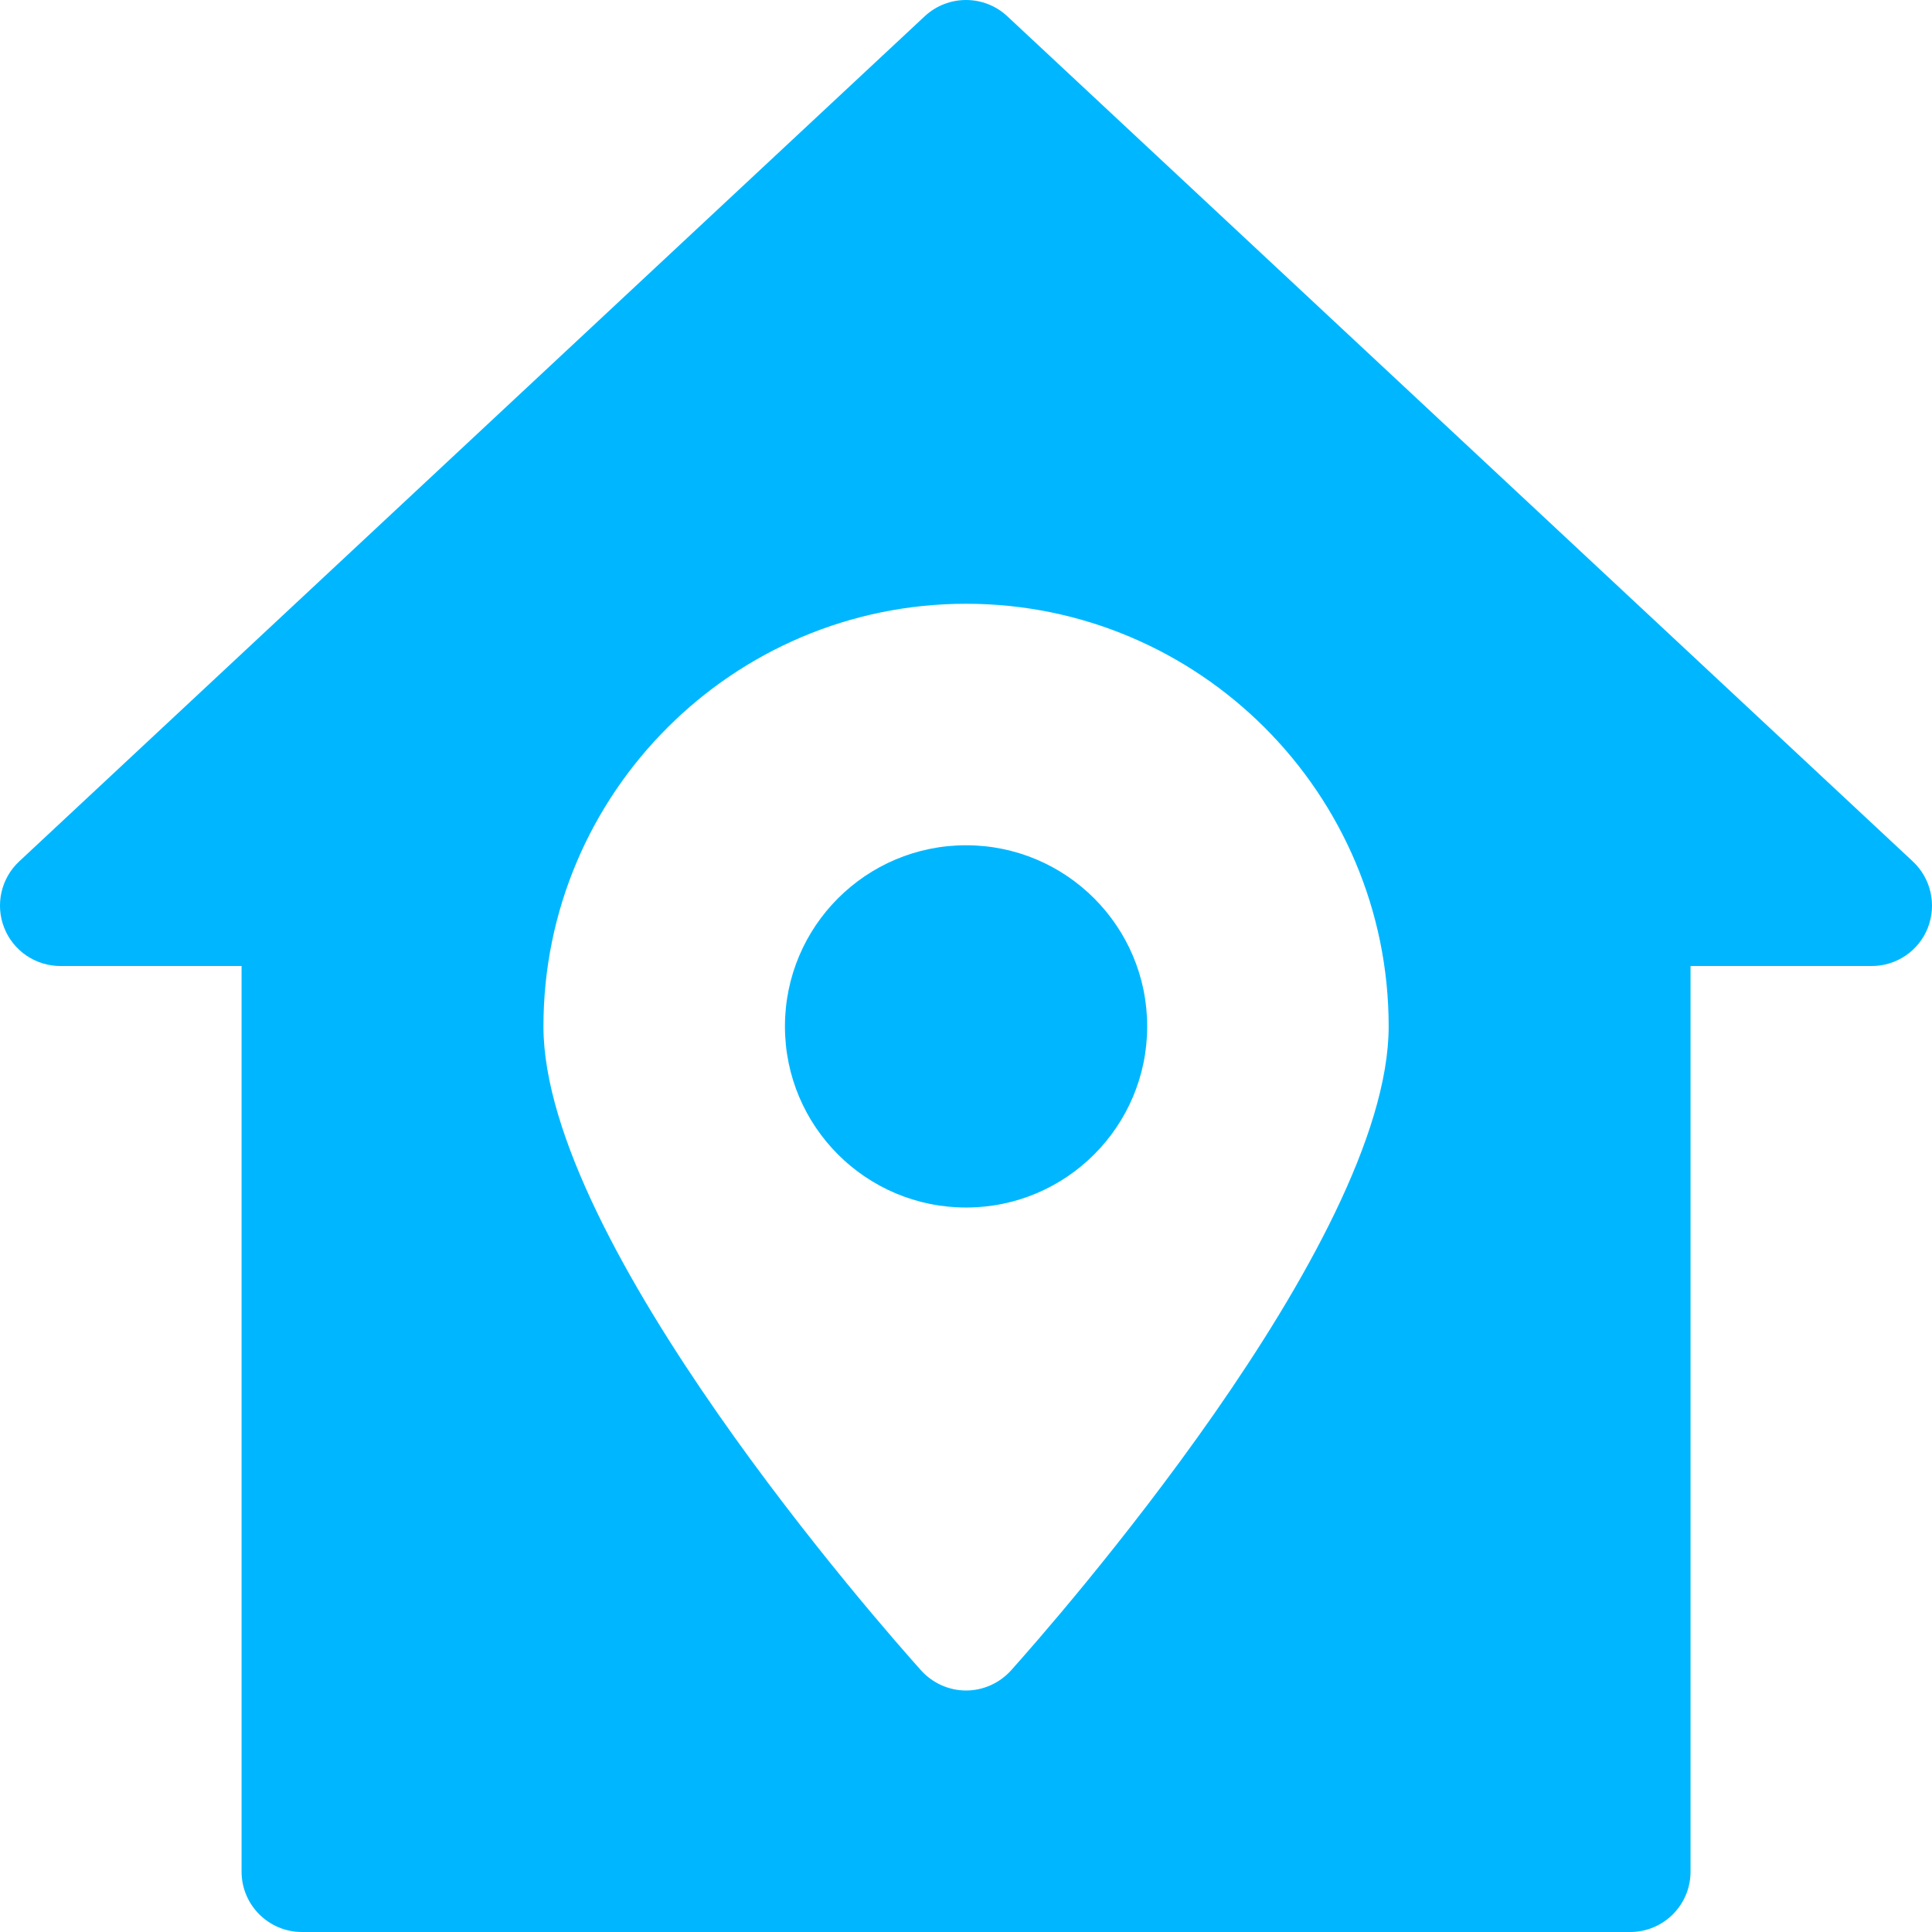
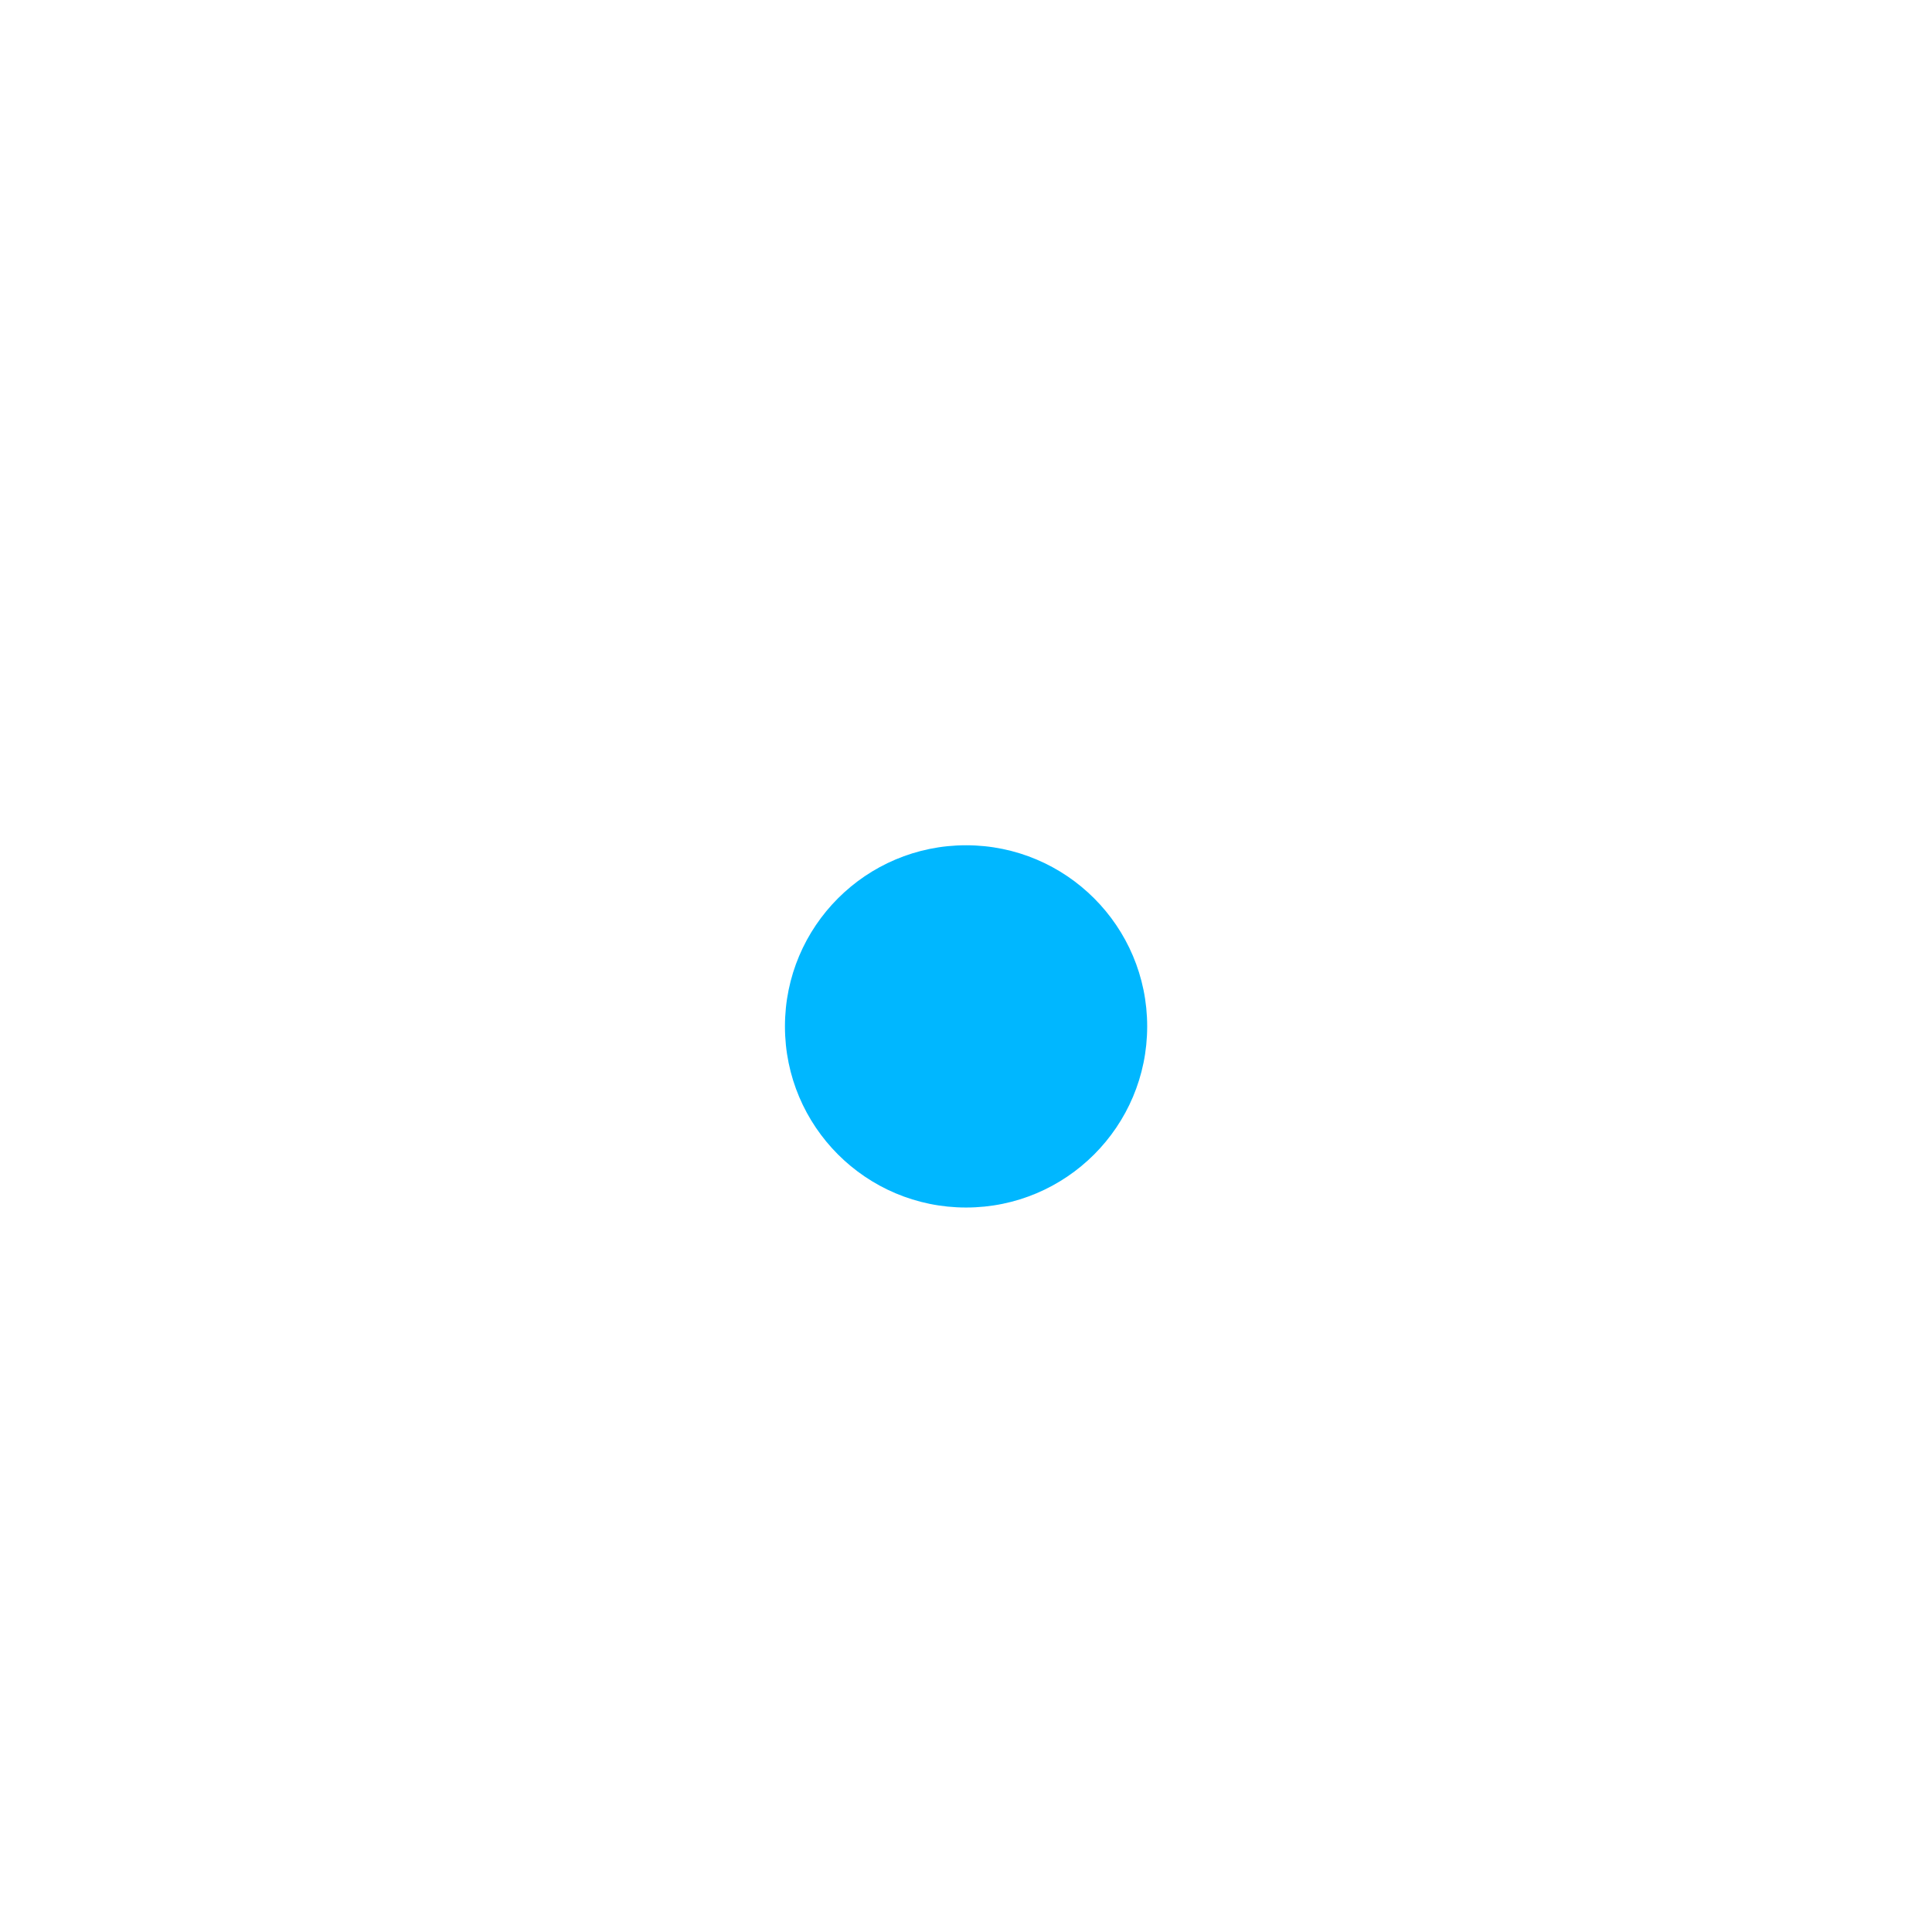
<svg xmlns="http://www.w3.org/2000/svg" width="87" height="87" viewBox="0 0 87 87" fill="none">
  <path d="M43.503 54.376C48.007 54.376 51.659 50.724 51.659 46.22C51.659 41.715 48.007 38.063 43.503 38.063C38.998 38.063 35.347 41.715 35.347 46.22C35.347 50.724 38.998 54.376 43.503 54.376Z" fill="#00B7FF" />
-   <path d="M86.137 38.792L45.357 0.73C44.313 -0.243 42.692 -0.243 41.643 0.73L0.862 38.792C0.047 39.553 -0.22 40.739 0.188 41.777C0.388 42.286 0.737 42.722 1.189 43.03C1.641 43.337 2.175 43.501 2.722 43.501H10.878V84.281C10.878 85.782 12.096 87 13.597 87H73.408C74.909 87 76.127 85.782 76.127 84.281V43.501H84.283C85.398 43.501 86.404 42.821 86.812 41.782C87.219 40.739 86.953 39.553 86.137 38.792ZM45.525 75.223C45.009 75.793 44.275 76.125 43.503 76.125C42.73 76.125 41.996 75.793 41.48 75.223C39.74 73.281 24.472 55.985 24.472 46.219C24.472 35.725 33.008 27.188 43.503 27.188C53.997 27.188 62.533 35.725 62.533 46.219C62.533 55.985 47.265 73.281 45.525 75.223Z" fill="#00B7FF" />
</svg>